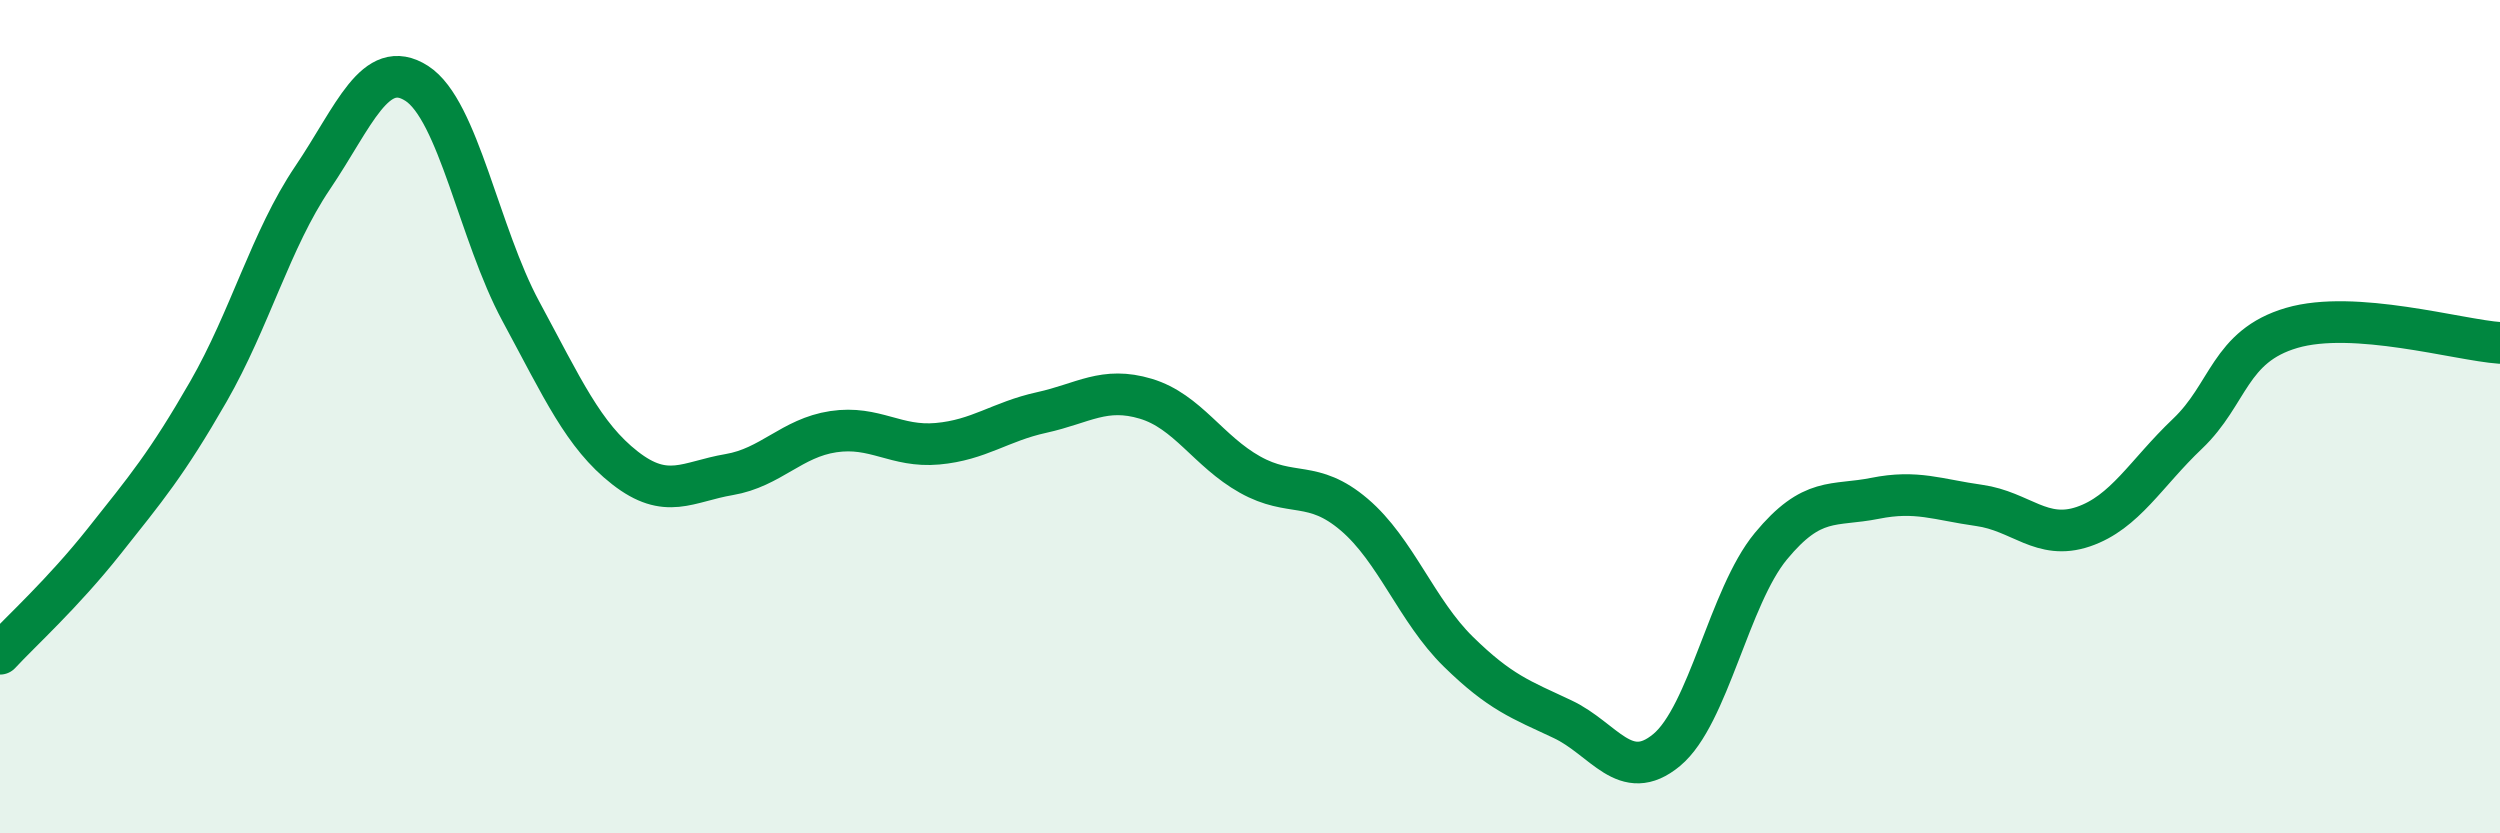
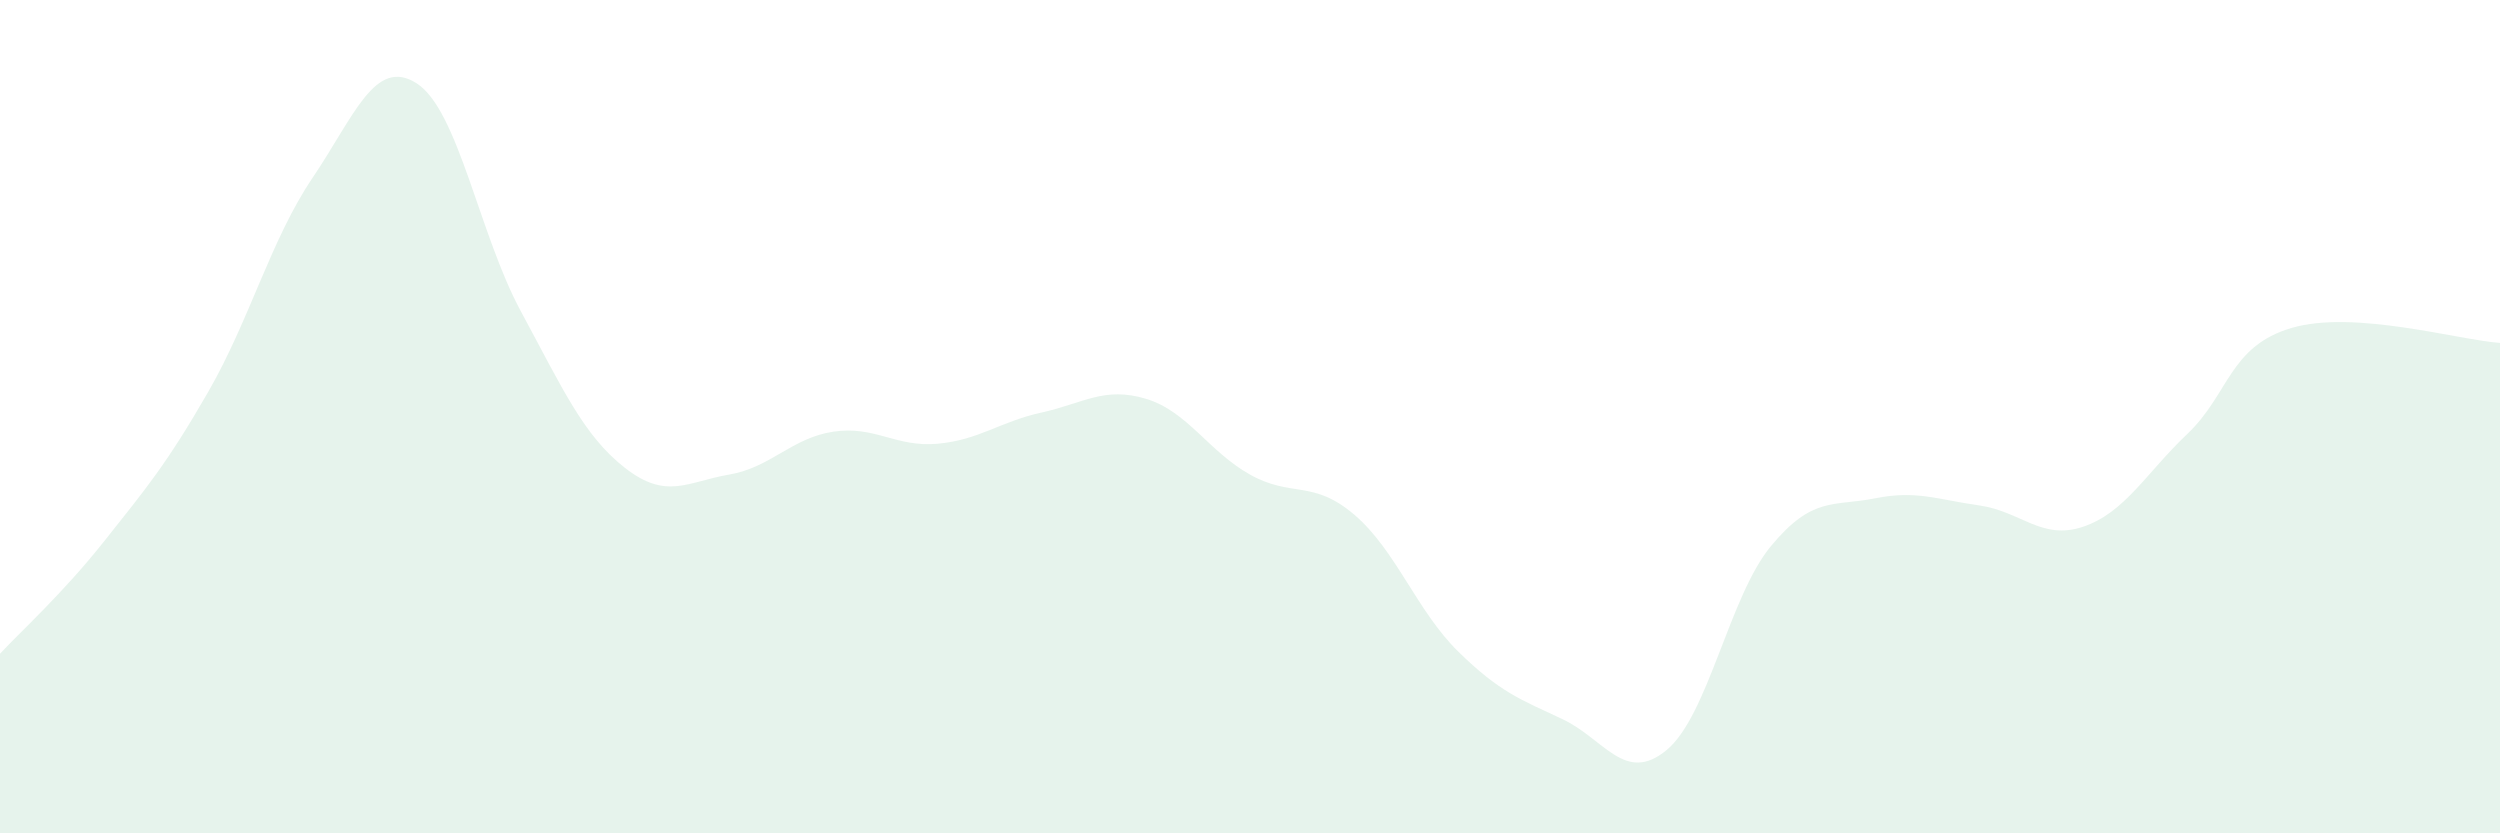
<svg xmlns="http://www.w3.org/2000/svg" width="60" height="20" viewBox="0 0 60 20">
  <path d="M 0,15.69 C 0.5,15.15 1.5,14.25 2.5,12.99 C 3.5,11.73 4,11.14 5,9.4 C 6,7.66 6.5,5.75 7.5,4.27 C 8.5,2.79 9,1.36 10,2 C 11,2.64 11.5,5.62 12.5,7.47 C 13.5,9.32 14,10.45 15,11.23 C 16,12.01 16.5,11.56 17.5,11.39 C 18.5,11.22 19,10.51 20,10.36 C 21,10.21 21.5,10.74 22.5,10.65 C 23.5,10.56 24,10.12 25,9.9 C 26,9.68 26.5,9.27 27.5,9.57 C 28.5,9.87 29,10.83 30,11.39 C 31,11.95 31.5,11.5 32.5,12.35 C 33.5,13.2 34,14.66 35,15.64 C 36,16.62 36.5,16.79 37.5,17.26 C 38.5,17.73 39,18.83 40,18 C 41,17.17 41.5,14.32 42.5,13.11 C 43.5,11.9 44,12.16 45,11.96 C 46,11.76 46.5,11.99 47.5,12.13 C 48.5,12.27 49,12.98 50,12.64 C 51,12.3 51.5,11.36 52.5,10.41 C 53.5,9.46 53.5,8.31 55,7.87 C 56.5,7.43 59,8.16 60,8.23L60 20L0 20Z" fill="#008740" opacity="0.1" stroke-linecap="round" stroke-linejoin="round" />
-   <path d="M 0,15.69 C 0.5,15.15 1.5,14.25 2.5,12.99 C 3.5,11.73 4,11.14 5,9.4 C 6,7.66 6.5,5.75 7.5,4.27 C 8.5,2.79 9,1.36 10,2 C 11,2.64 11.5,5.62 12.5,7.47 C 13.5,9.32 14,10.45 15,11.23 C 16,12.01 16.5,11.56 17.5,11.39 C 18.5,11.22 19,10.51 20,10.36 C 21,10.21 21.5,10.74 22.5,10.65 C 23.5,10.56 24,10.12 25,9.9 C 26,9.68 26.5,9.27 27.5,9.57 C 28.5,9.87 29,10.83 30,11.39 C 31,11.95 31.5,11.5 32.5,12.35 C 33.5,13.2 34,14.66 35,15.64 C 36,16.62 36.5,16.79 37.5,17.26 C 38.5,17.73 39,18.83 40,18 C 41,17.17 41.5,14.32 42.5,13.11 C 43.5,11.9 44,12.16 45,11.96 C 46,11.76 46.5,11.99 47.5,12.13 C 48.5,12.27 49,12.98 50,12.64 C 51,12.3 51.5,11.36 52.5,10.41 C 53.5,9.46 53.5,8.31 55,7.87 C 56.5,7.43 59,8.16 60,8.23" stroke="#008740" stroke-width="1" fill="none" stroke-linecap="round" stroke-linejoin="round" />
</svg>